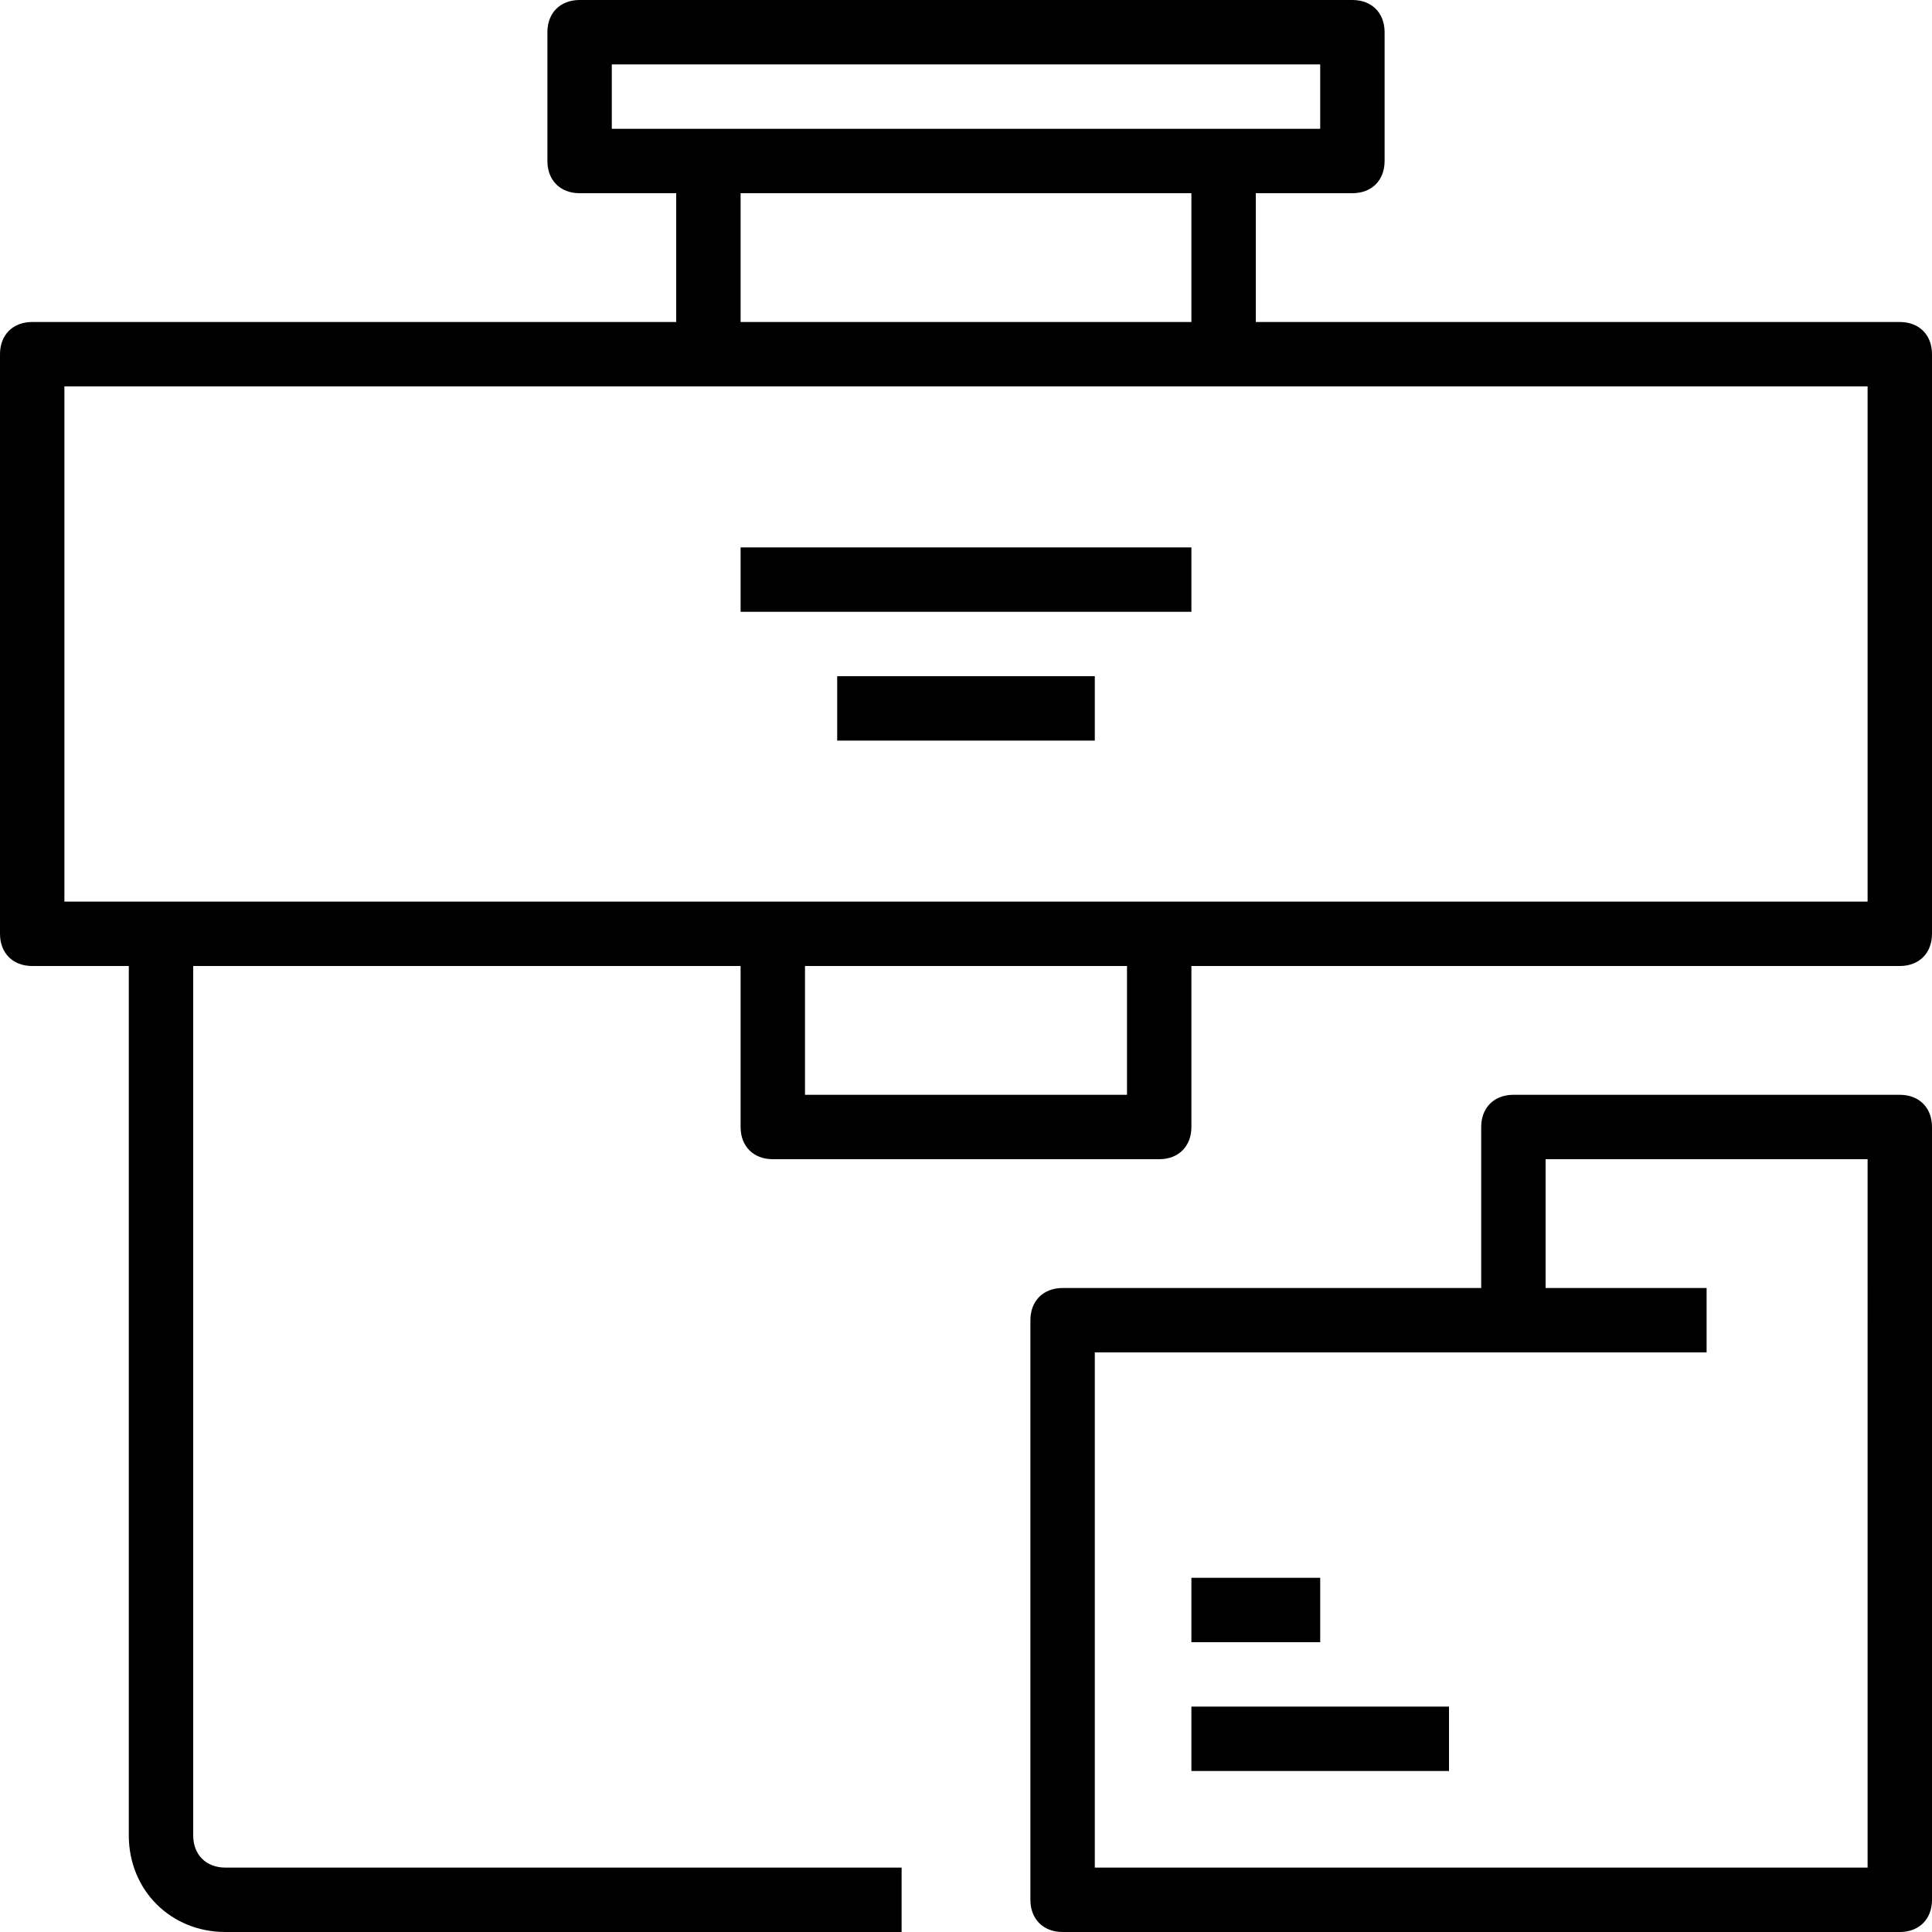
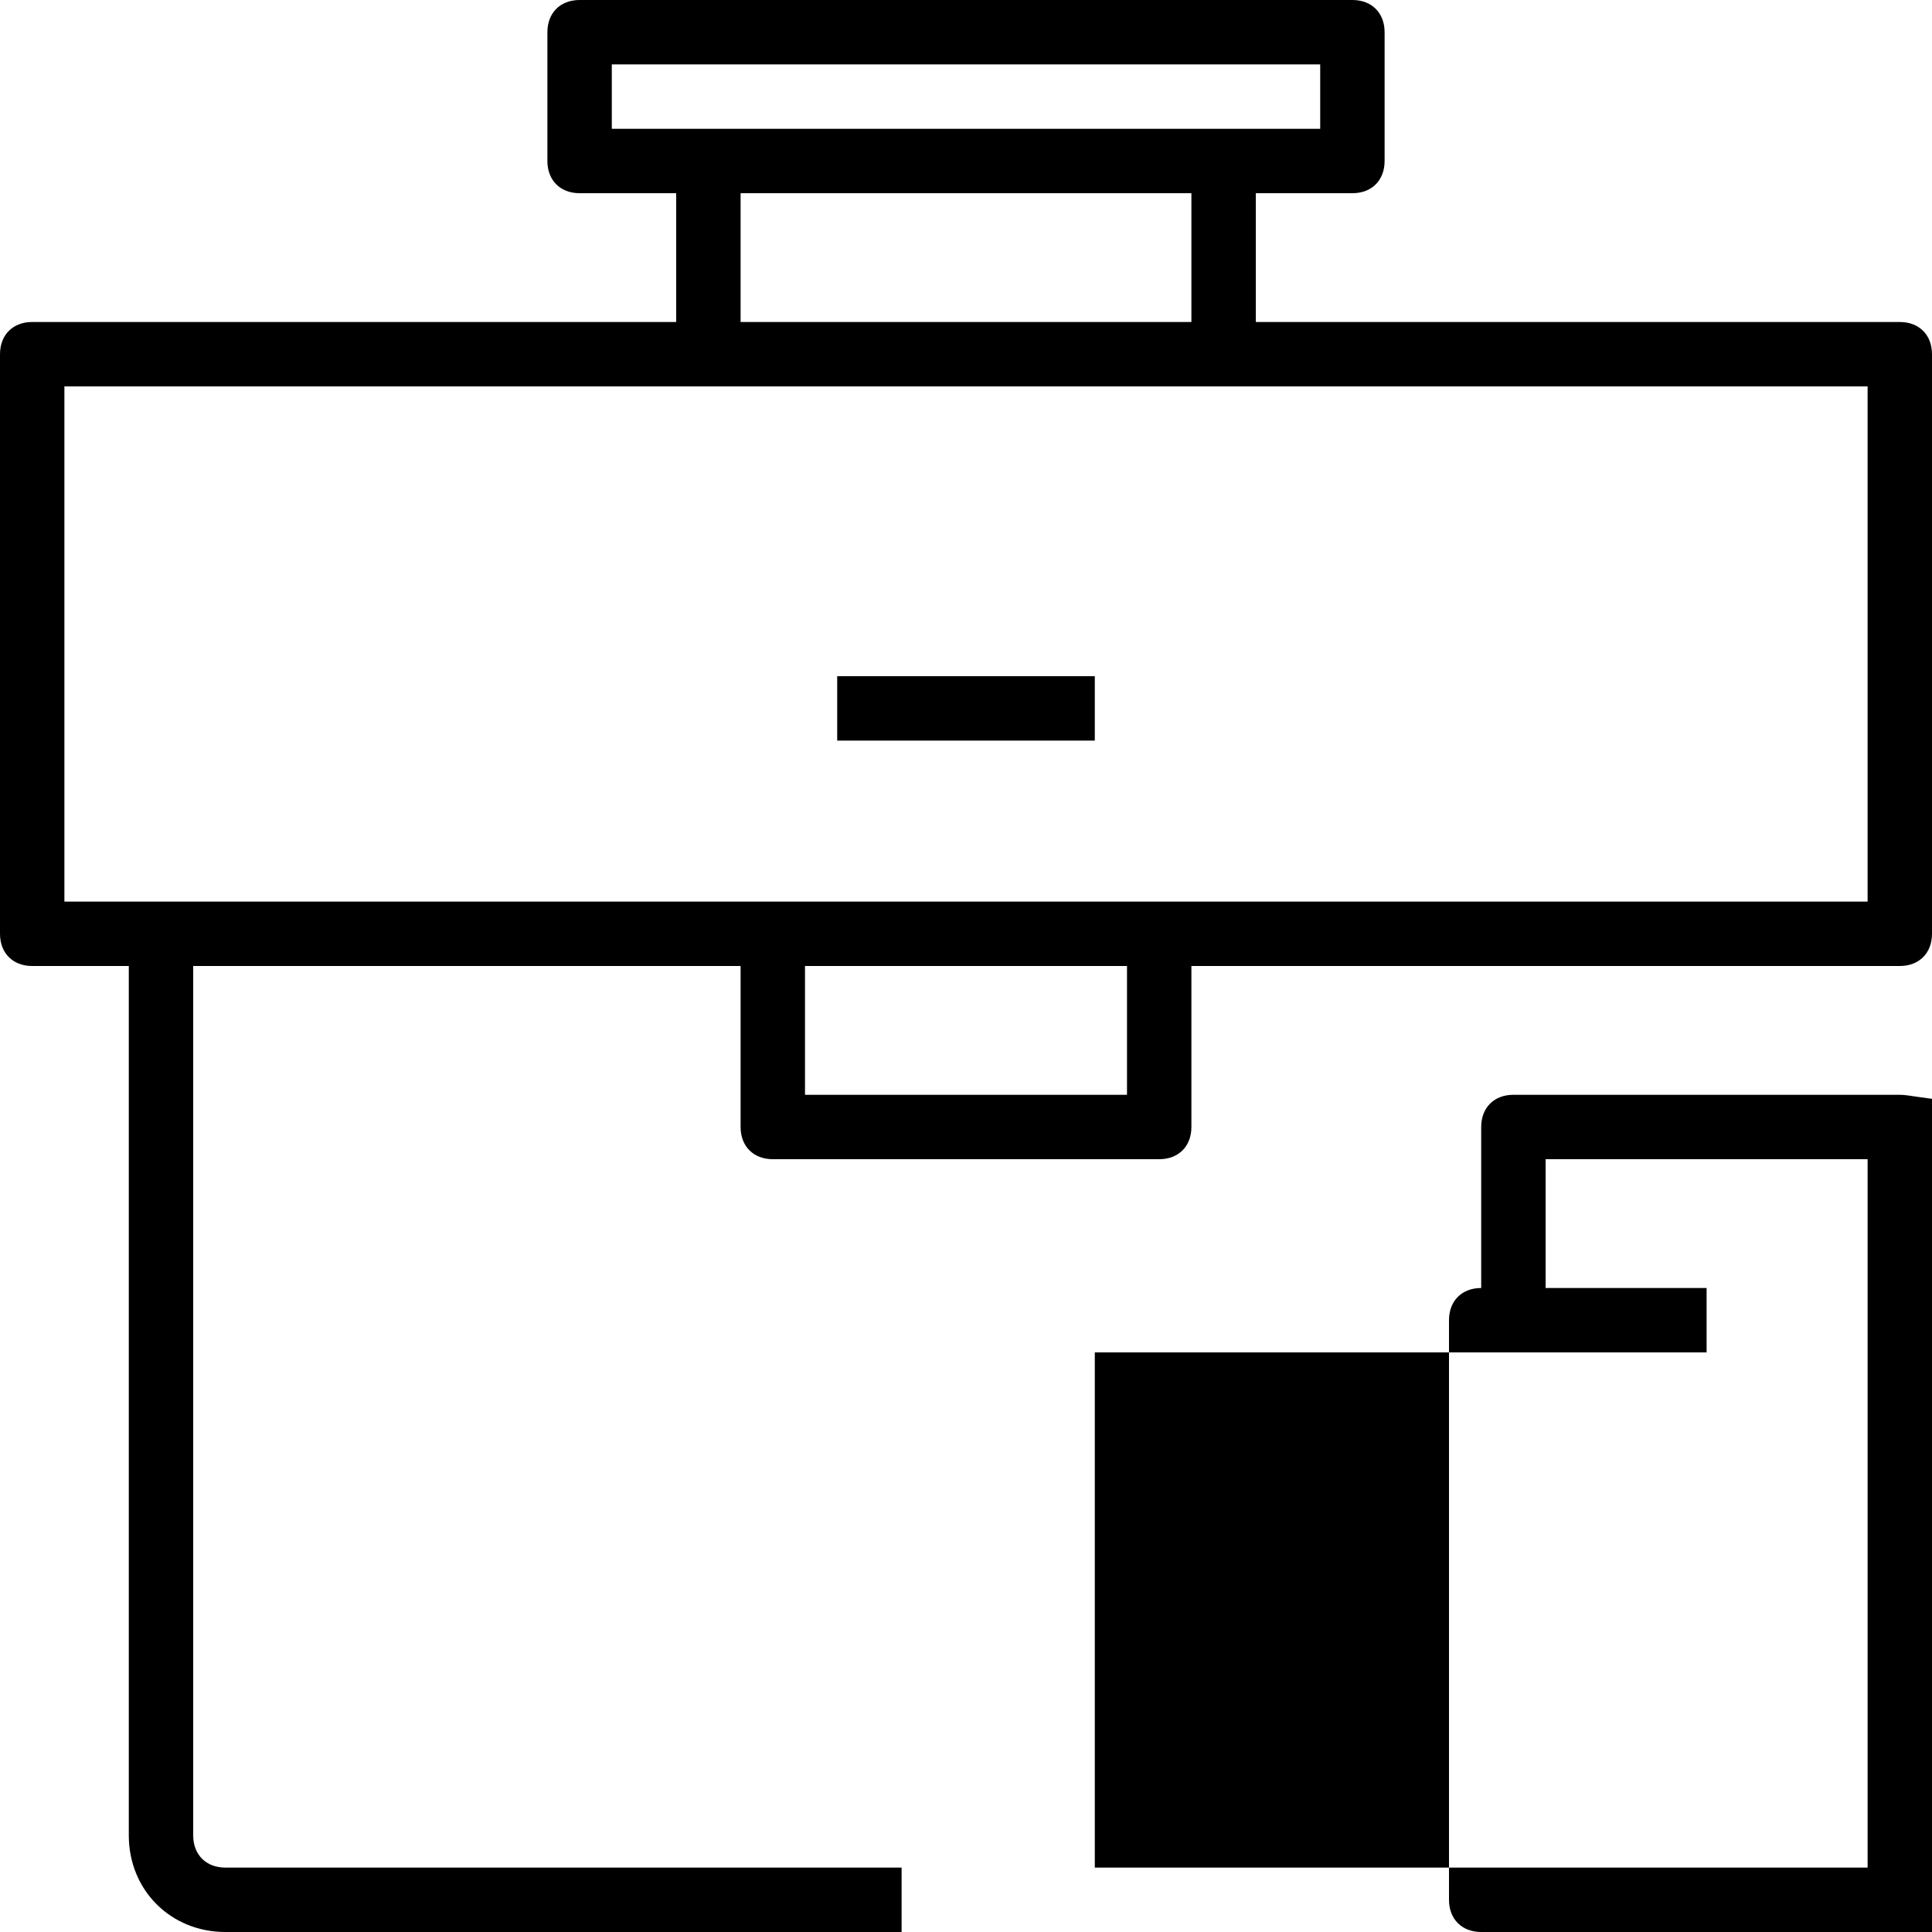
<svg xmlns="http://www.w3.org/2000/svg" fill="#000000" version="1.1" id="Capa_1" viewBox="0 0 60 60" xml:space="preserve">
  <g>
    <g>
      <path d="M59,10H39V6h3c0.6,0,1-0.4,1-1V1c0-0.6-0.4-1-1-1H18c-0.6,0-1,0.4-1,1v4c0,0.6,0.4,1,1,1h3v4H1c-0.6,0-1,0.4-1,1v18    c0,0.6,0.4,1,1,1h3v27c0,1.7,1.3,3,3,3h21v-2H7c-0.6,0-1-0.4-1-1V30h17v5c0,0.6,0.4,1,1,1h12c0.6,0,1-0.4,1-1v-5h22    c0.6,0,1-0.4,1-1V11C60,10.4,59.6,10,59,10z M19,2h22v2H19V2z M23,6h14v4H23V6z M35,34H25v-4h10V34z M58,28H36H24H2V12h20h16h20    V28z" />
-       <rect x="23" y="17" width="14" height="2" />
      <rect x="26" y="21" width="8" height="2" />
-       <path d="M59,34H47c-0.6,0-1,0.4-1,1v5H33c-0.6,0-1,0.4-1,1v18c0,0.6,0.4,1,1,1h26c0.6,0,1-0.4,1-1V35C60,34.4,59.6,34,59,34z     M58,58H34V42h13h6v-2h-5v-4h10V58z" />
+       <path d="M59,34H47c-0.6,0-1,0.4-1,1v5c-0.6,0-1,0.4-1,1v18c0,0.6,0.4,1,1,1h26c0.6,0,1-0.4,1-1V35C60,34.4,59.6,34,59,34z     M58,58H34V42h13h6v-2h-5v-4h10V58z" />
      <rect x="37" y="49" width="4" height="2" />
      <rect x="37" y="53" width="8" height="2" />
    </g>
  </g>
</svg>